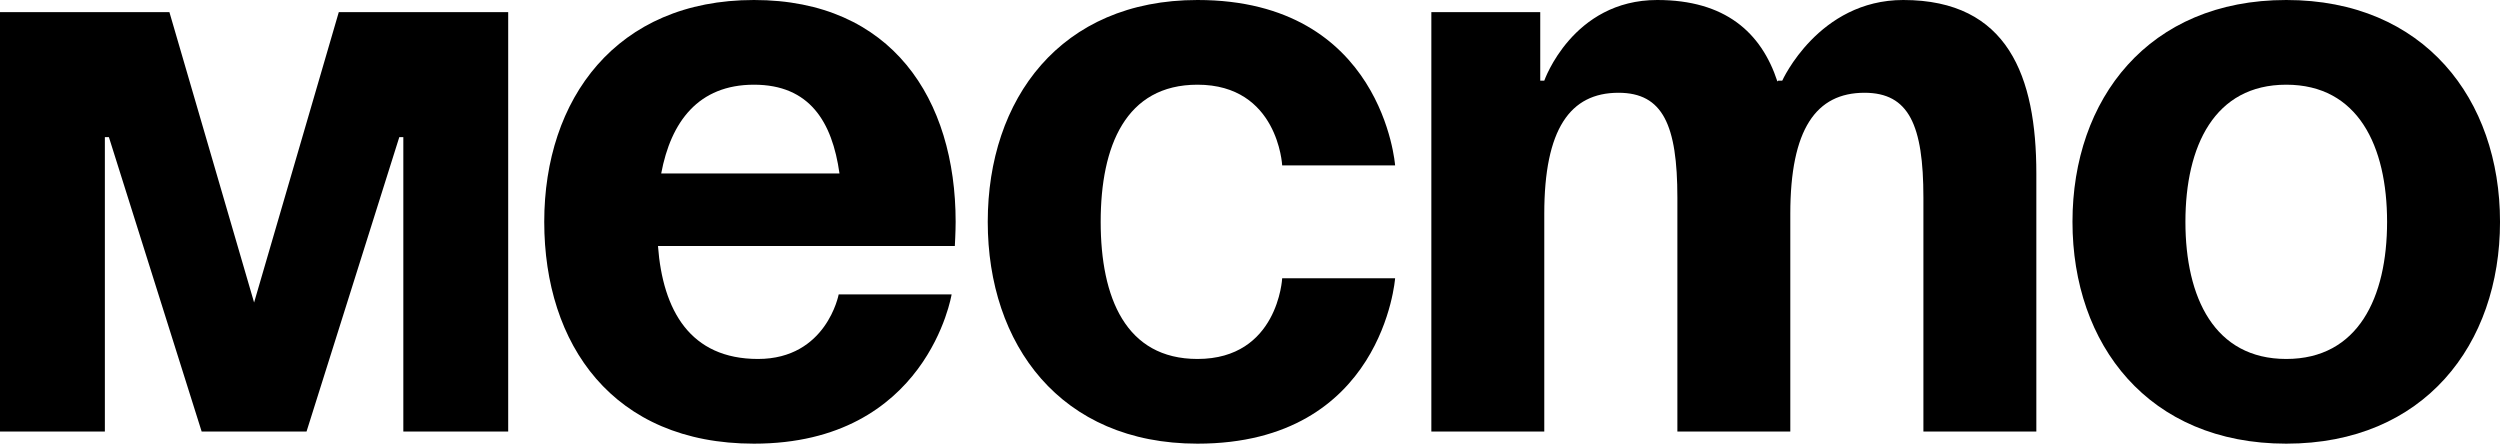
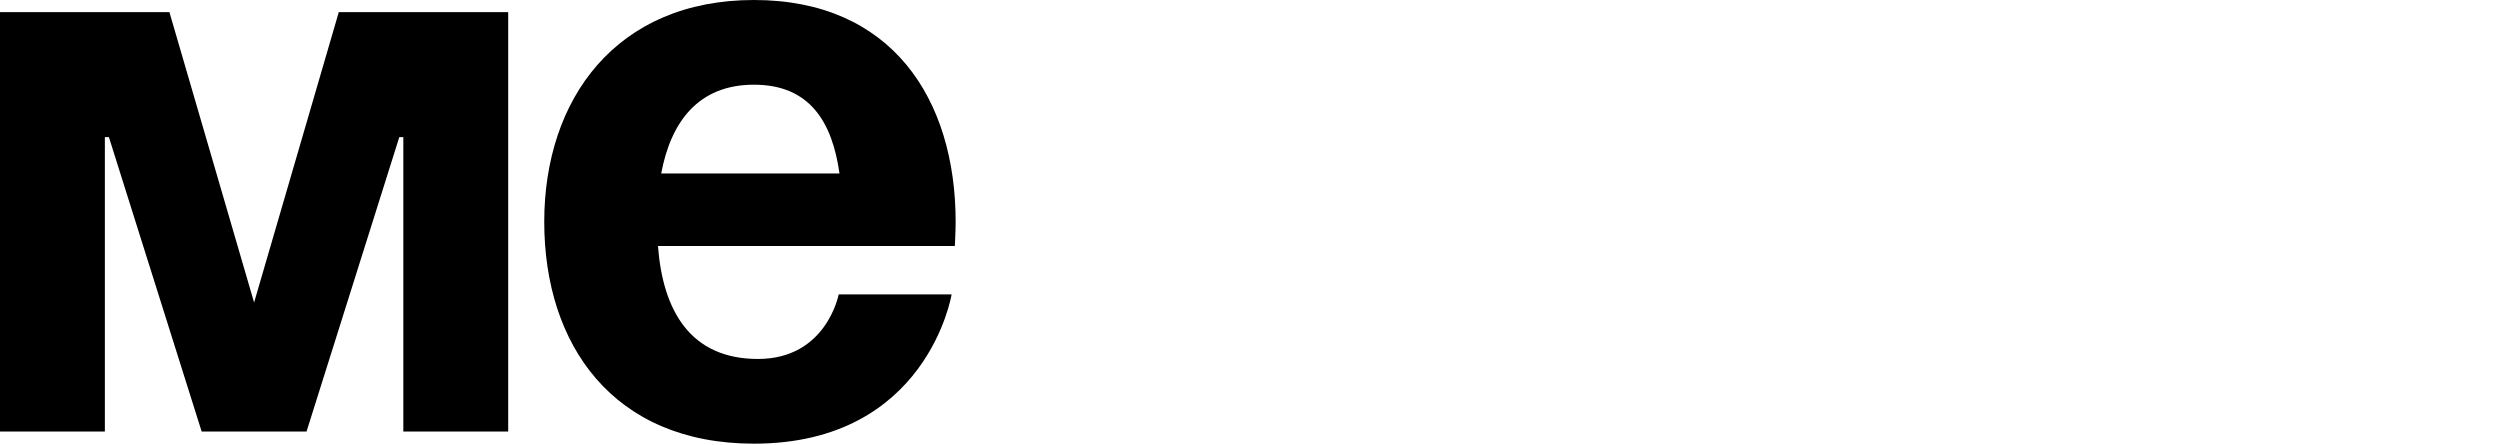
<svg xmlns="http://www.w3.org/2000/svg" width="793" height="141" viewBox="0 0 793 141" fill="none">
-   <path d="M161.199 3.838H107.466L80.6 95.952L53.733 3.838H0V136.892H33.263V43.498H34.543L63.968 136.892H97.231L126.657 43.498H127.936V136.892H161.199V3.838Z" fill="black" />
+   <path d="M161.199 3.838H107.466L80.6 95.952L53.733 3.838H0V136.892H33.263V43.498H34.543L63.968 136.892H97.231L126.657 43.498H127.936V136.892H161.199V3.838" fill="black" />
  <path d="M172.634 70.365C172.634 109.257 194.383 140.73 239.16 140.73C294.173 140.73 301.849 93.393 301.849 93.393H266.027C266.027 93.393 262.189 113.863 240.44 113.863C218.947 113.863 210.247 98.511 208.712 78.041H302.873C302.873 78.041 303.129 73.435 303.129 70.365C303.129 31.472 282.915 0 239.16 0C195.406 0 172.634 31.472 172.634 70.365ZM239.16 26.867C256.816 26.867 263.98 38.637 266.283 55.013H209.735C212.806 38.637 221.505 26.867 239.16 26.867Z" fill="black" />
-   <path d="M313.313 70.365C313.313 109.257 336.342 140.73 379.84 140.73C438.691 140.73 442.529 88.276 442.529 88.276H406.707C406.707 88.276 405.427 113.863 379.84 113.863C357.068 113.863 349.136 94.417 349.136 70.365C349.136 46.313 357.068 26.867 379.84 26.867C405.427 26.867 406.707 52.454 406.707 52.454H442.529C442.529 52.454 438.691 0 379.84 0C336.342 0 313.313 31.472 313.313 70.365Z" fill="black" />
-   <path d="M532.064 136.892H567.886V67.806C567.886 40.94 576.074 29.425 591.426 29.425C605.499 29.425 610.105 39.66 610.105 62.689V136.892H645.927V55.013C645.927 24.308 636.972 0 603.708 0C576.842 0 565.327 25.587 565.327 25.587H564.048L563.792 25.843C558.675 10.235 547.16 0 525.667 0C498.801 0 489.845 25.587 489.845 25.587H488.566V3.838H454.023V136.892H489.845V67.806C489.845 40.94 498.033 29.425 513.385 29.425C527.458 29.425 532.064 39.66 532.064 62.689V136.892Z" fill="black" />
-   <path d="M693.214 70.365C693.214 46.313 702.425 26.867 725.198 26.867C747.97 26.867 757.182 46.313 757.182 70.365C757.182 94.417 747.97 113.863 725.198 113.863C702.425 113.863 693.214 94.417 693.214 70.365ZM657.391 70.365C657.391 109.257 681.443 140.73 725.198 140.73C768.952 140.73 793.004 109.257 793.004 70.365C793.004 31.472 768.952 0 725.198 0C681.443 0 657.391 31.472 657.391 70.365Z" fill="black" />
</svg>